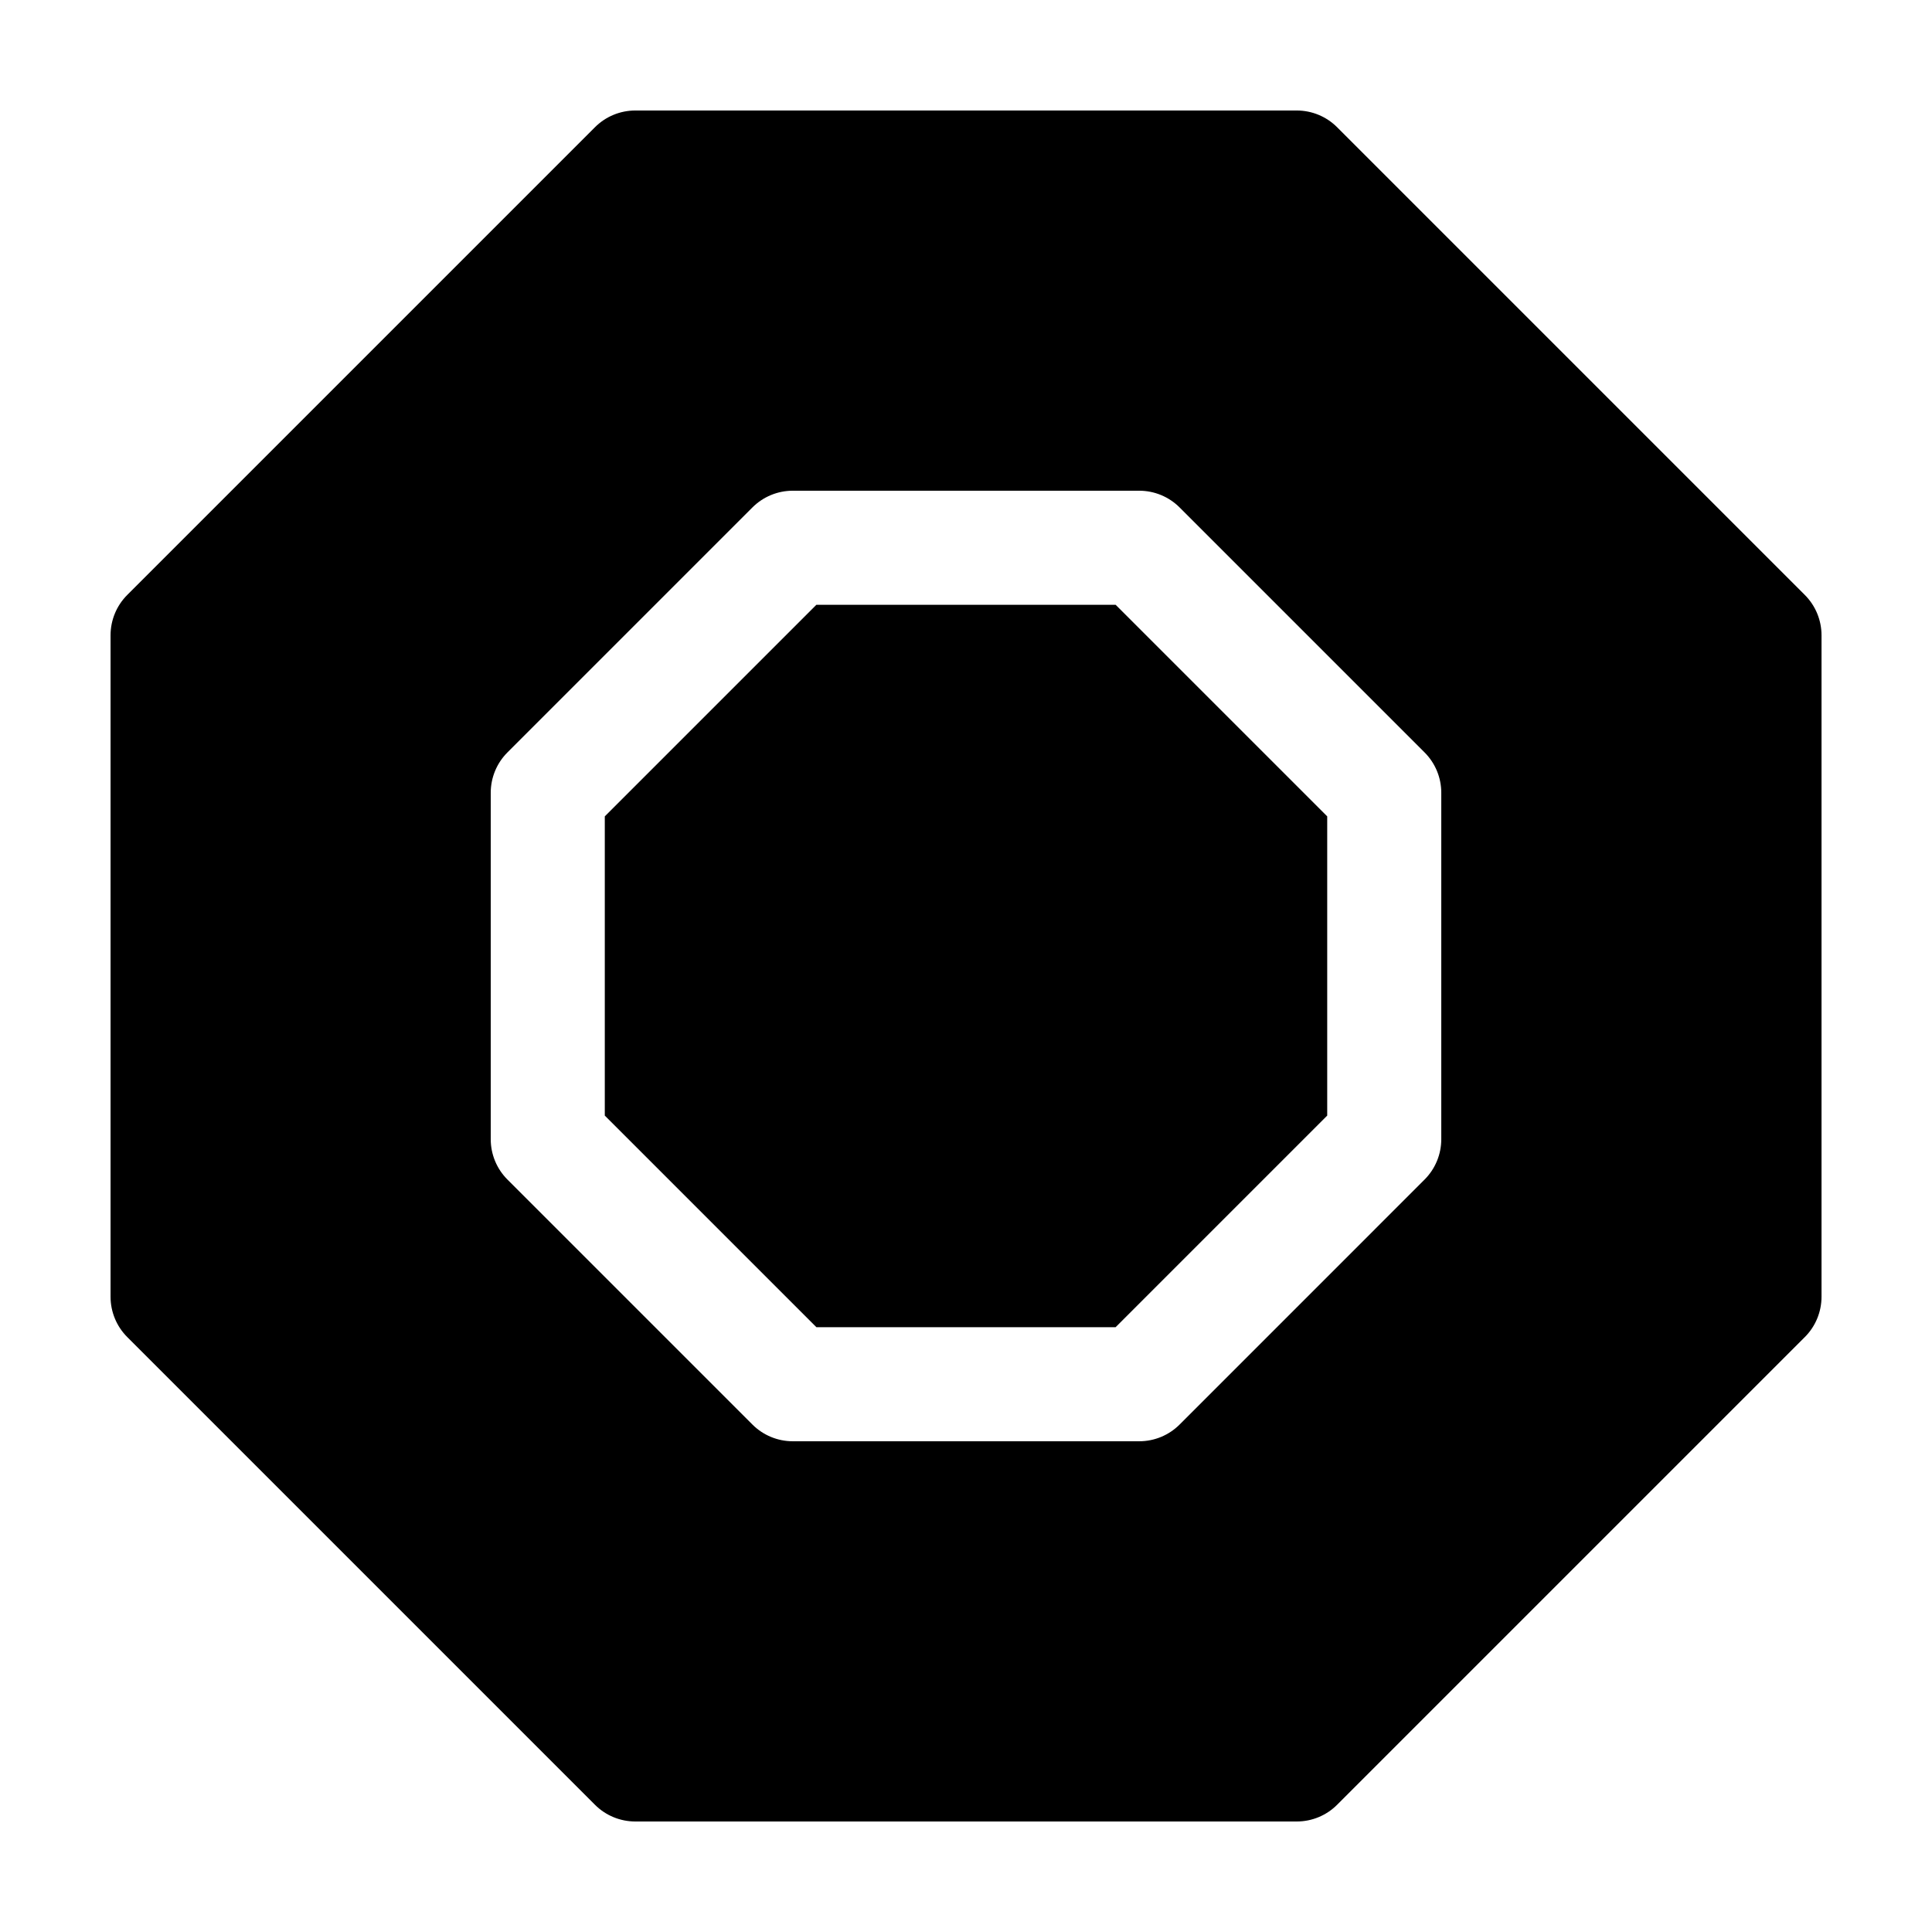
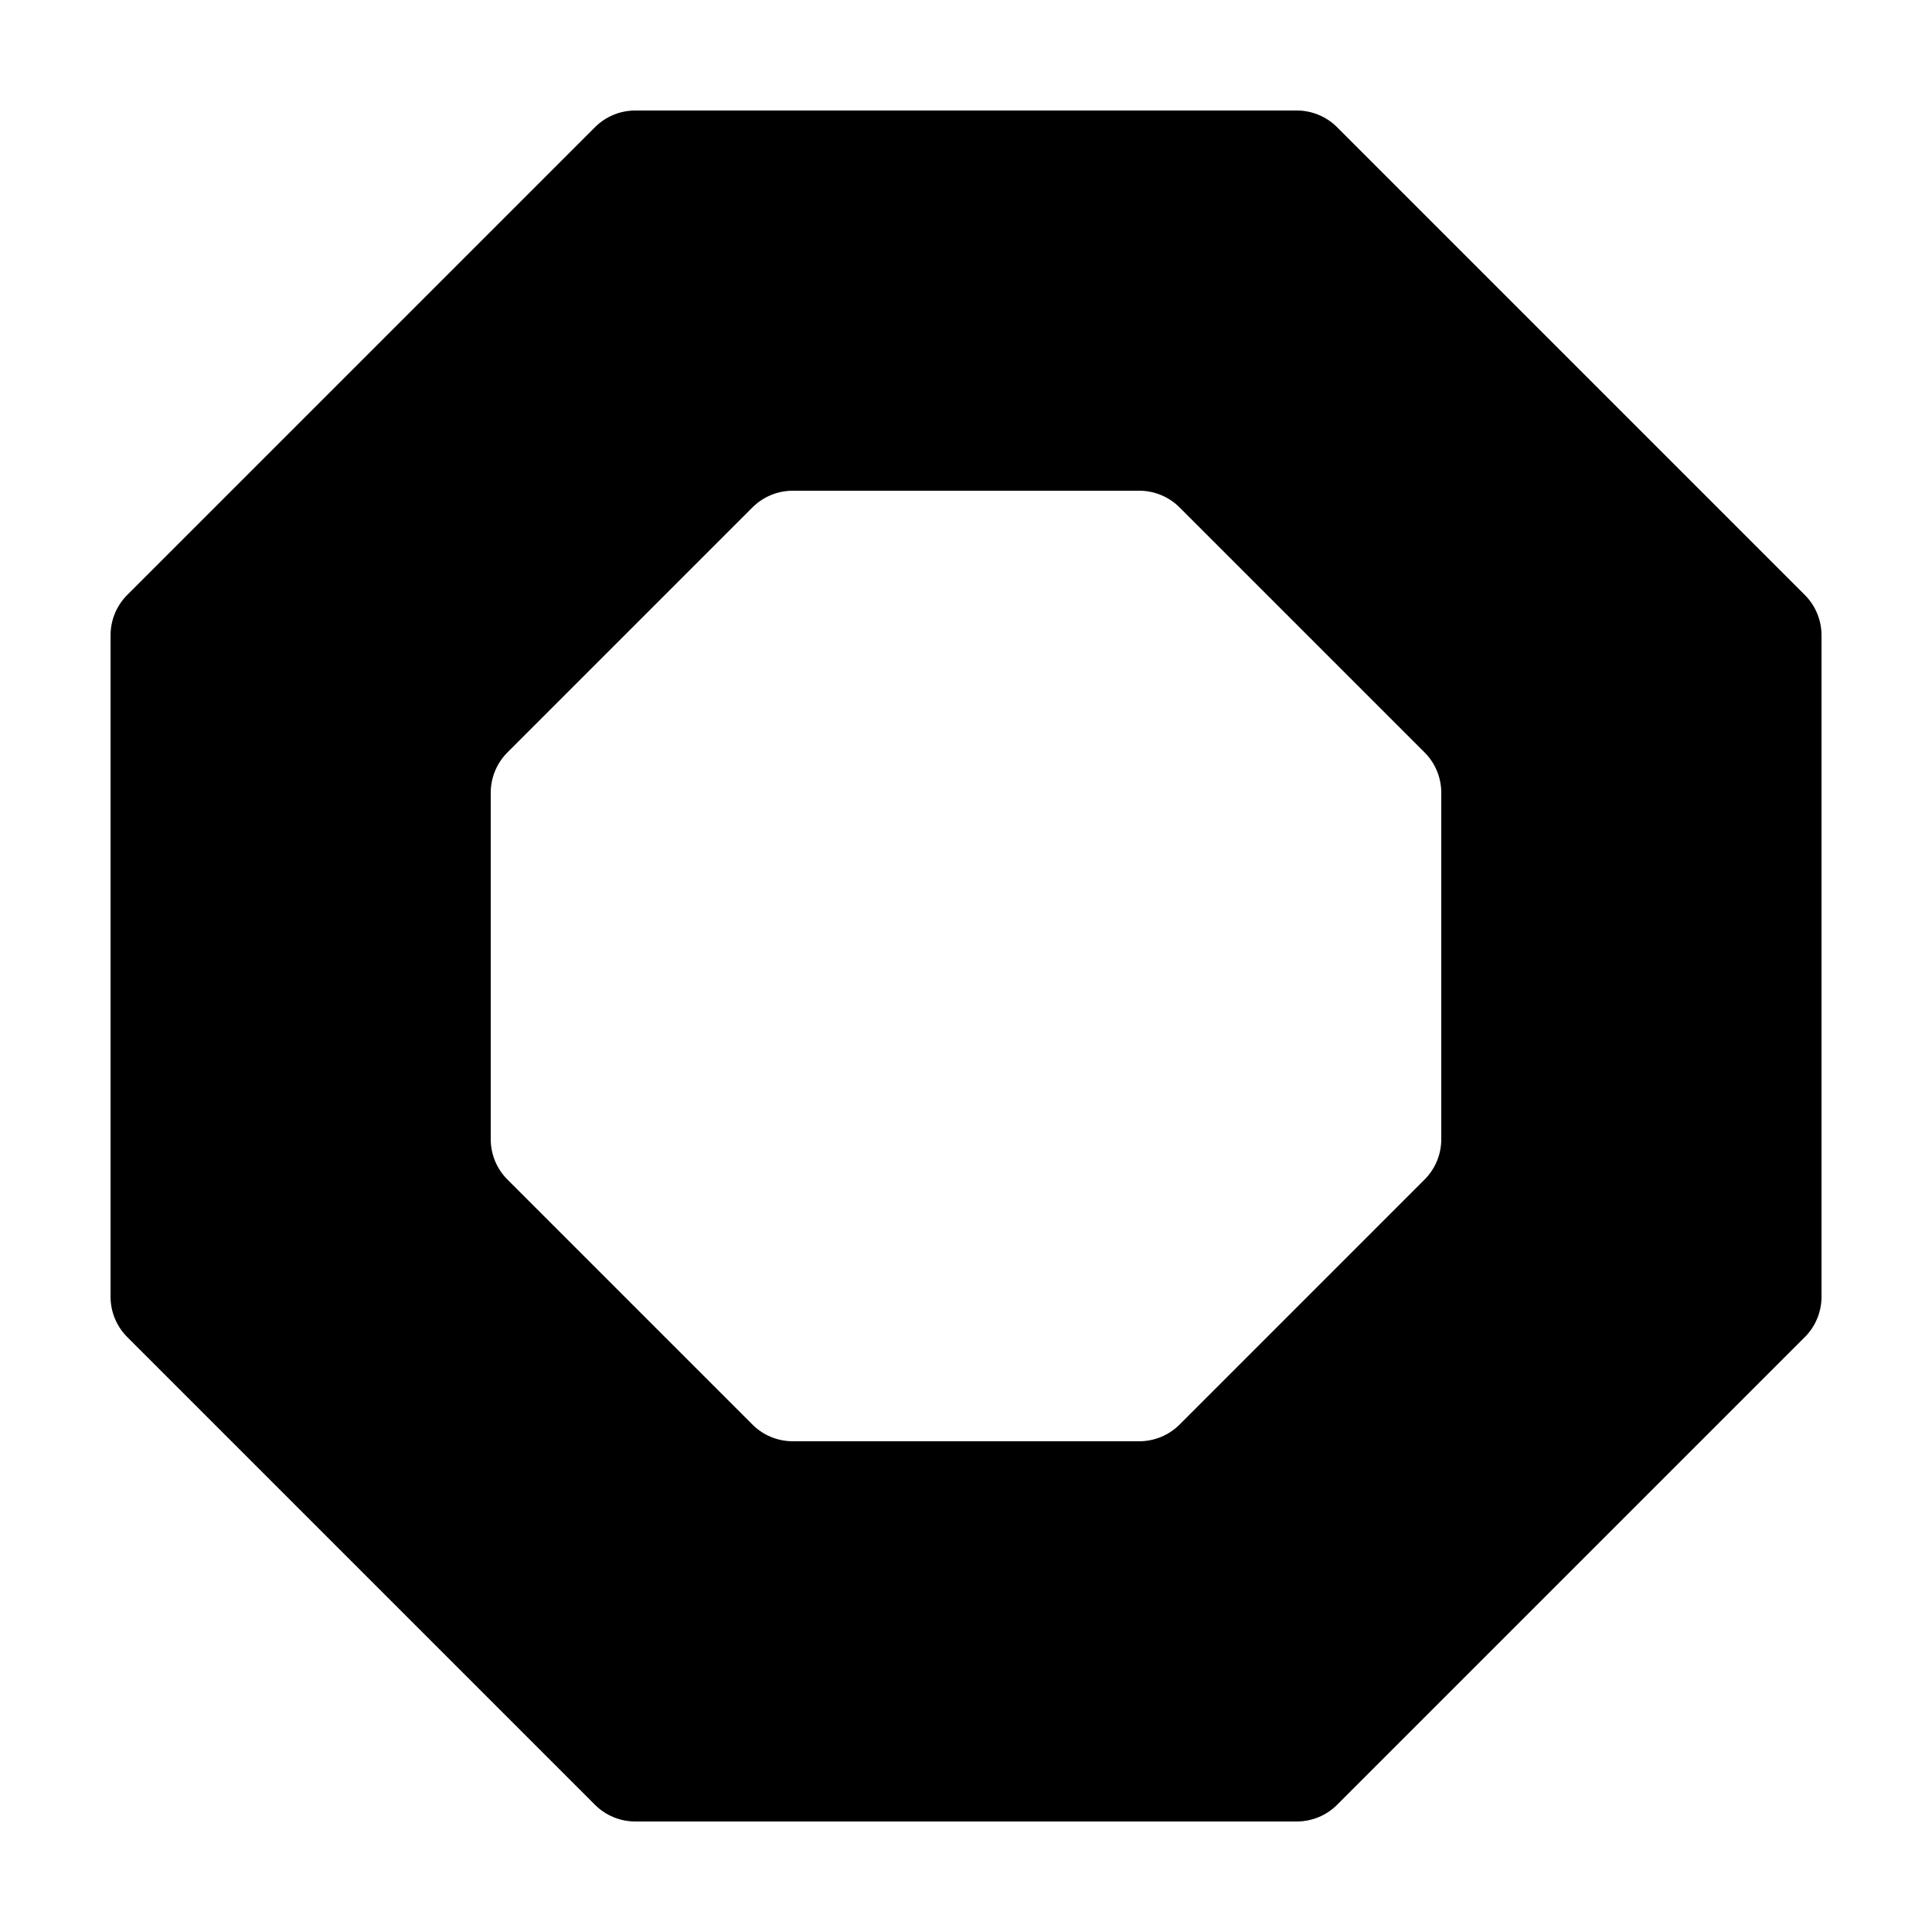
<svg xmlns="http://www.w3.org/2000/svg" fill="#000000" width="800px" height="800px" version="1.1" viewBox="144 144 512 512">
  <g>
-     <path d="m360.35 304.27-56.074 56.074v79.301l56.074 56.074h79.301l56.074-56.074v-79.301l-56.074-56.074z" />
    <path d="m622.29 301.66-123.95-123.95c-2.832-2.836-6.68-4.426-10.688-4.426h-175.29c-4.004 0-7.856 1.594-10.688 4.43l-123.95 123.95c-2.836 2.832-4.426 6.68-4.426 10.688v175.3c0 4.004 1.594 7.856 4.43 10.688l123.95 123.95c2.828 2.832 6.676 4.422 10.684 4.422h175.3c4.004 0 7.856-1.594 10.688-4.43l123.95-123.95c2.832-2.828 4.422-6.676 4.422-10.684v-175.29c0-4.008-1.59-7.856-4.426-10.688zm-96.336 144.25c0 4.004-1.594 7.856-4.43 10.688l-64.922 64.926c-2.836 2.836-6.684 4.426-10.688 4.426h-91.824c-4.004 0-7.856-1.594-10.688-4.43l-64.922-64.922c-2.84-2.836-4.43-6.684-4.43-10.688v-91.824c0-4.004 1.594-7.856 4.43-10.688l64.926-64.926c2.836-2.836 6.68-4.426 10.684-4.426h91.824c4.004 0 7.856 1.594 10.688 4.43l64.926 64.926c2.836 2.836 4.426 6.68 4.426 10.684z" />
  </g>
</svg>